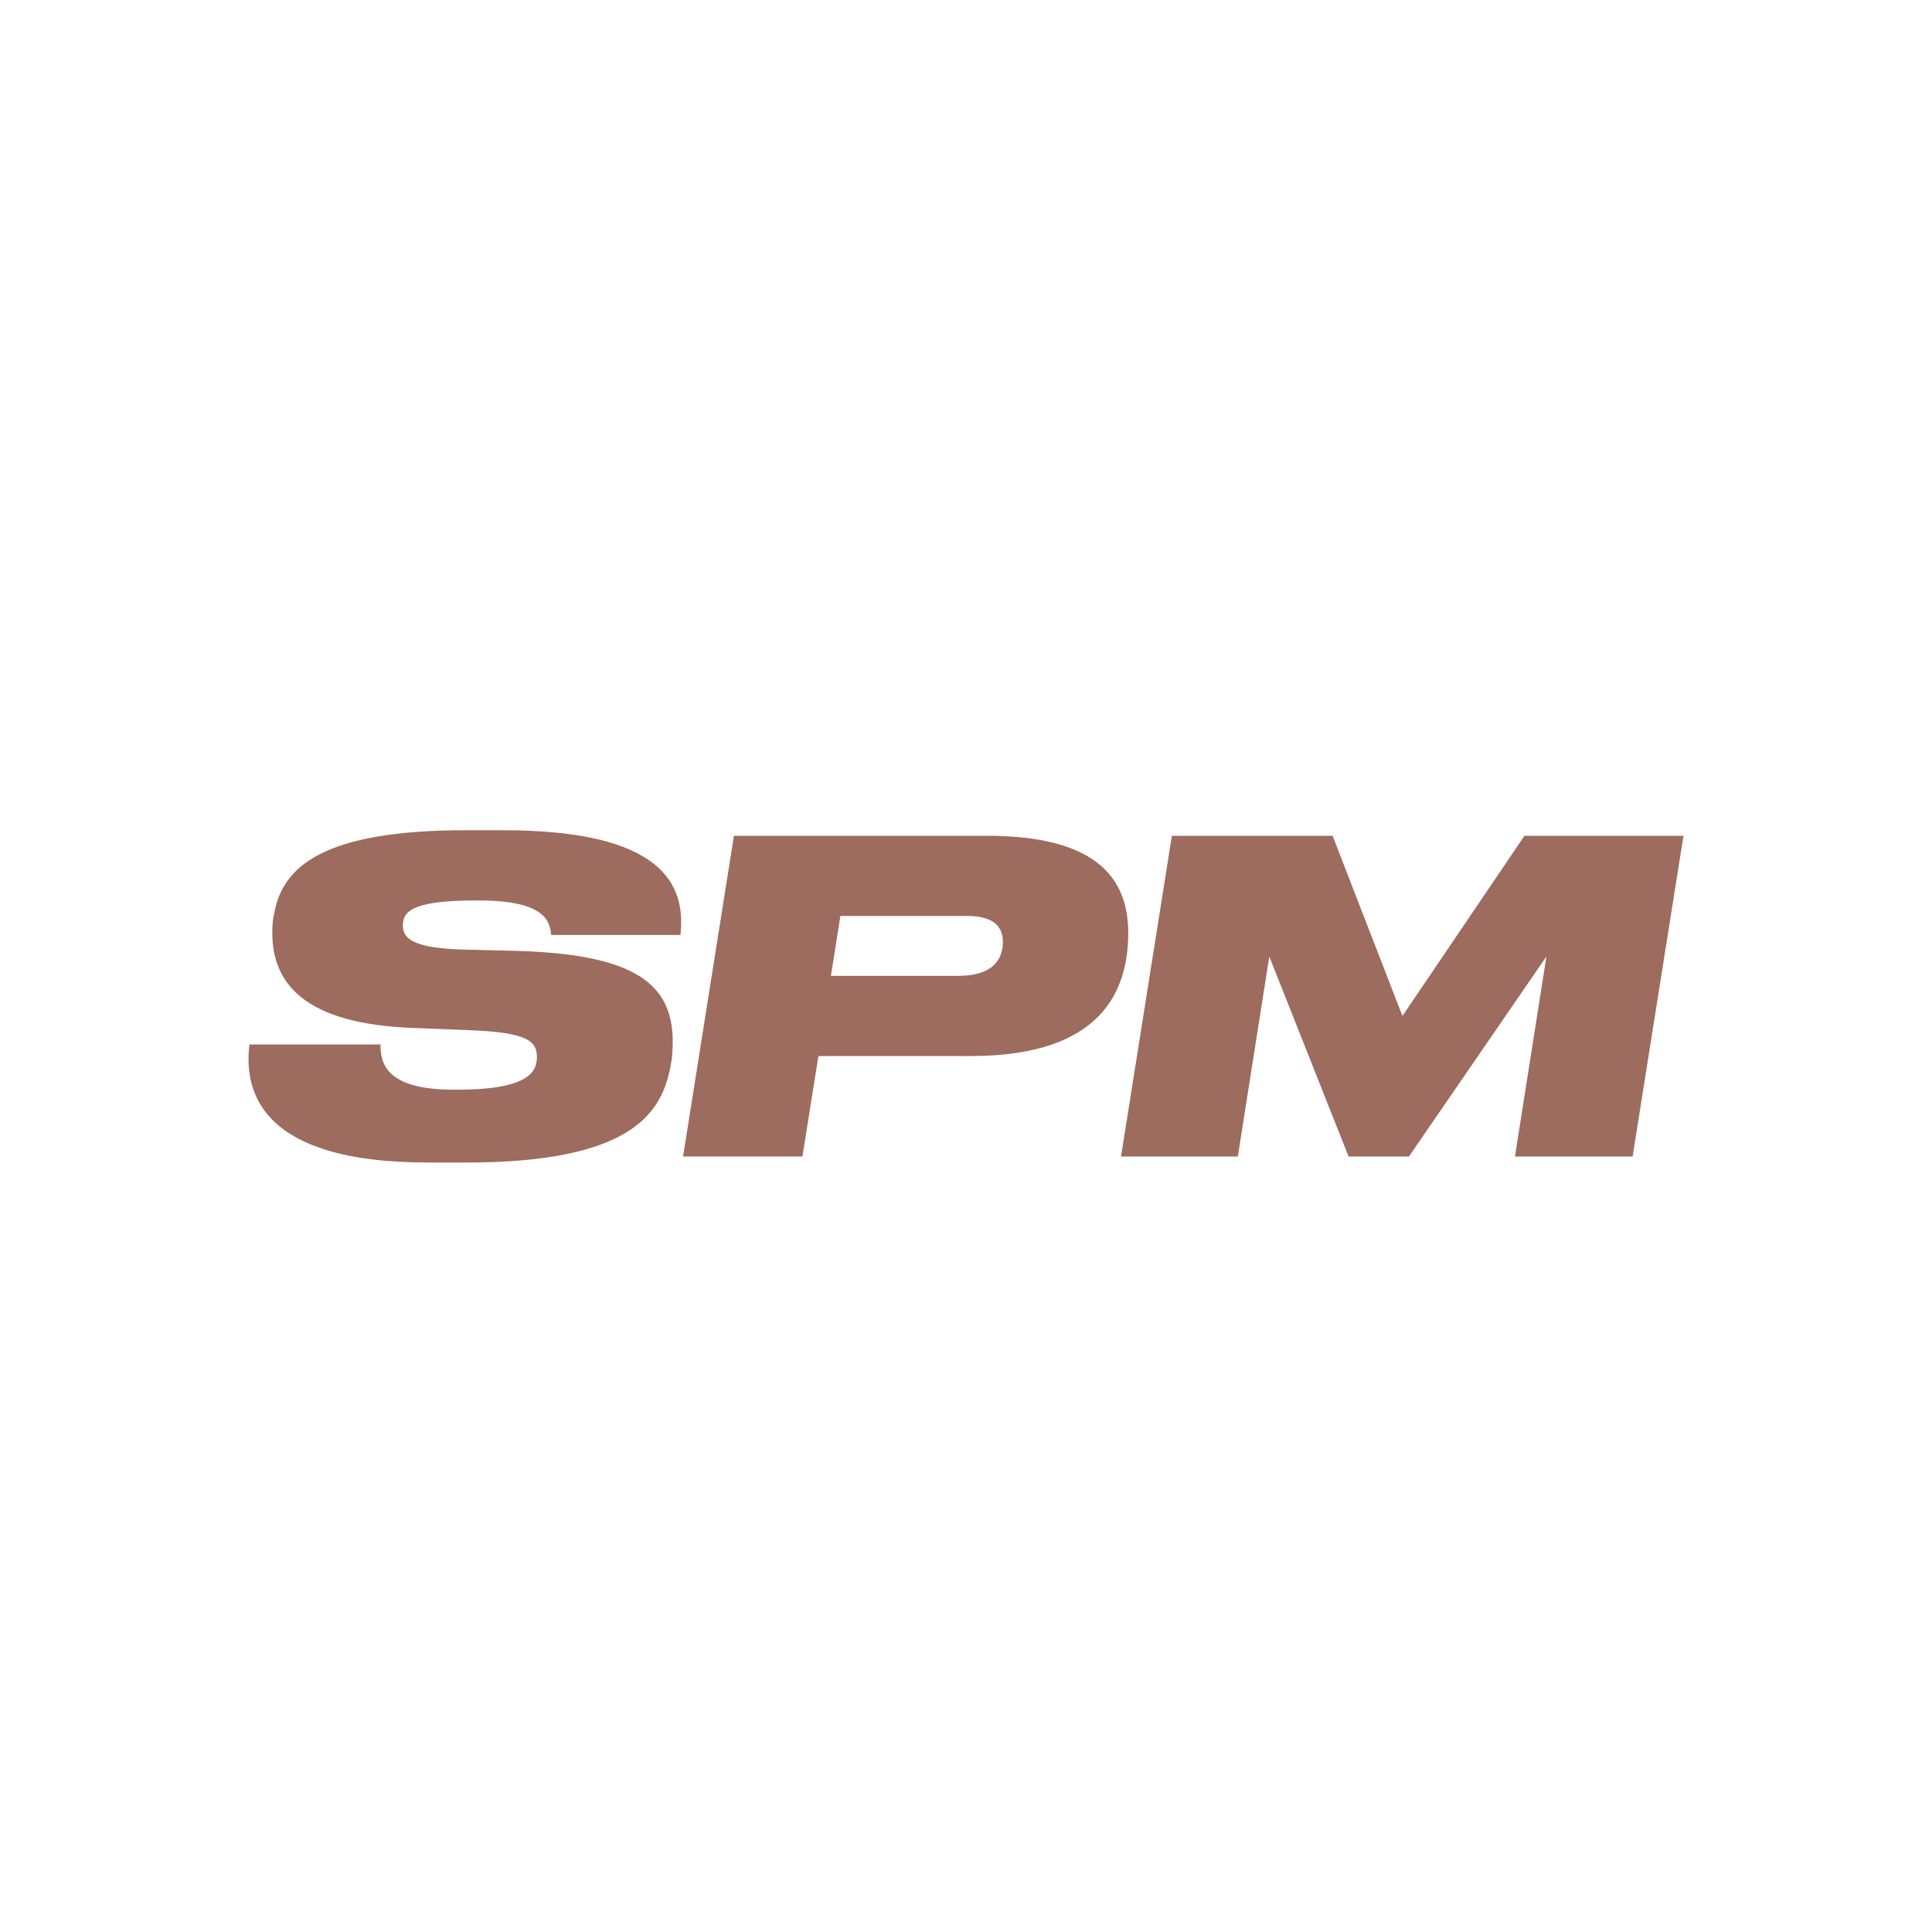
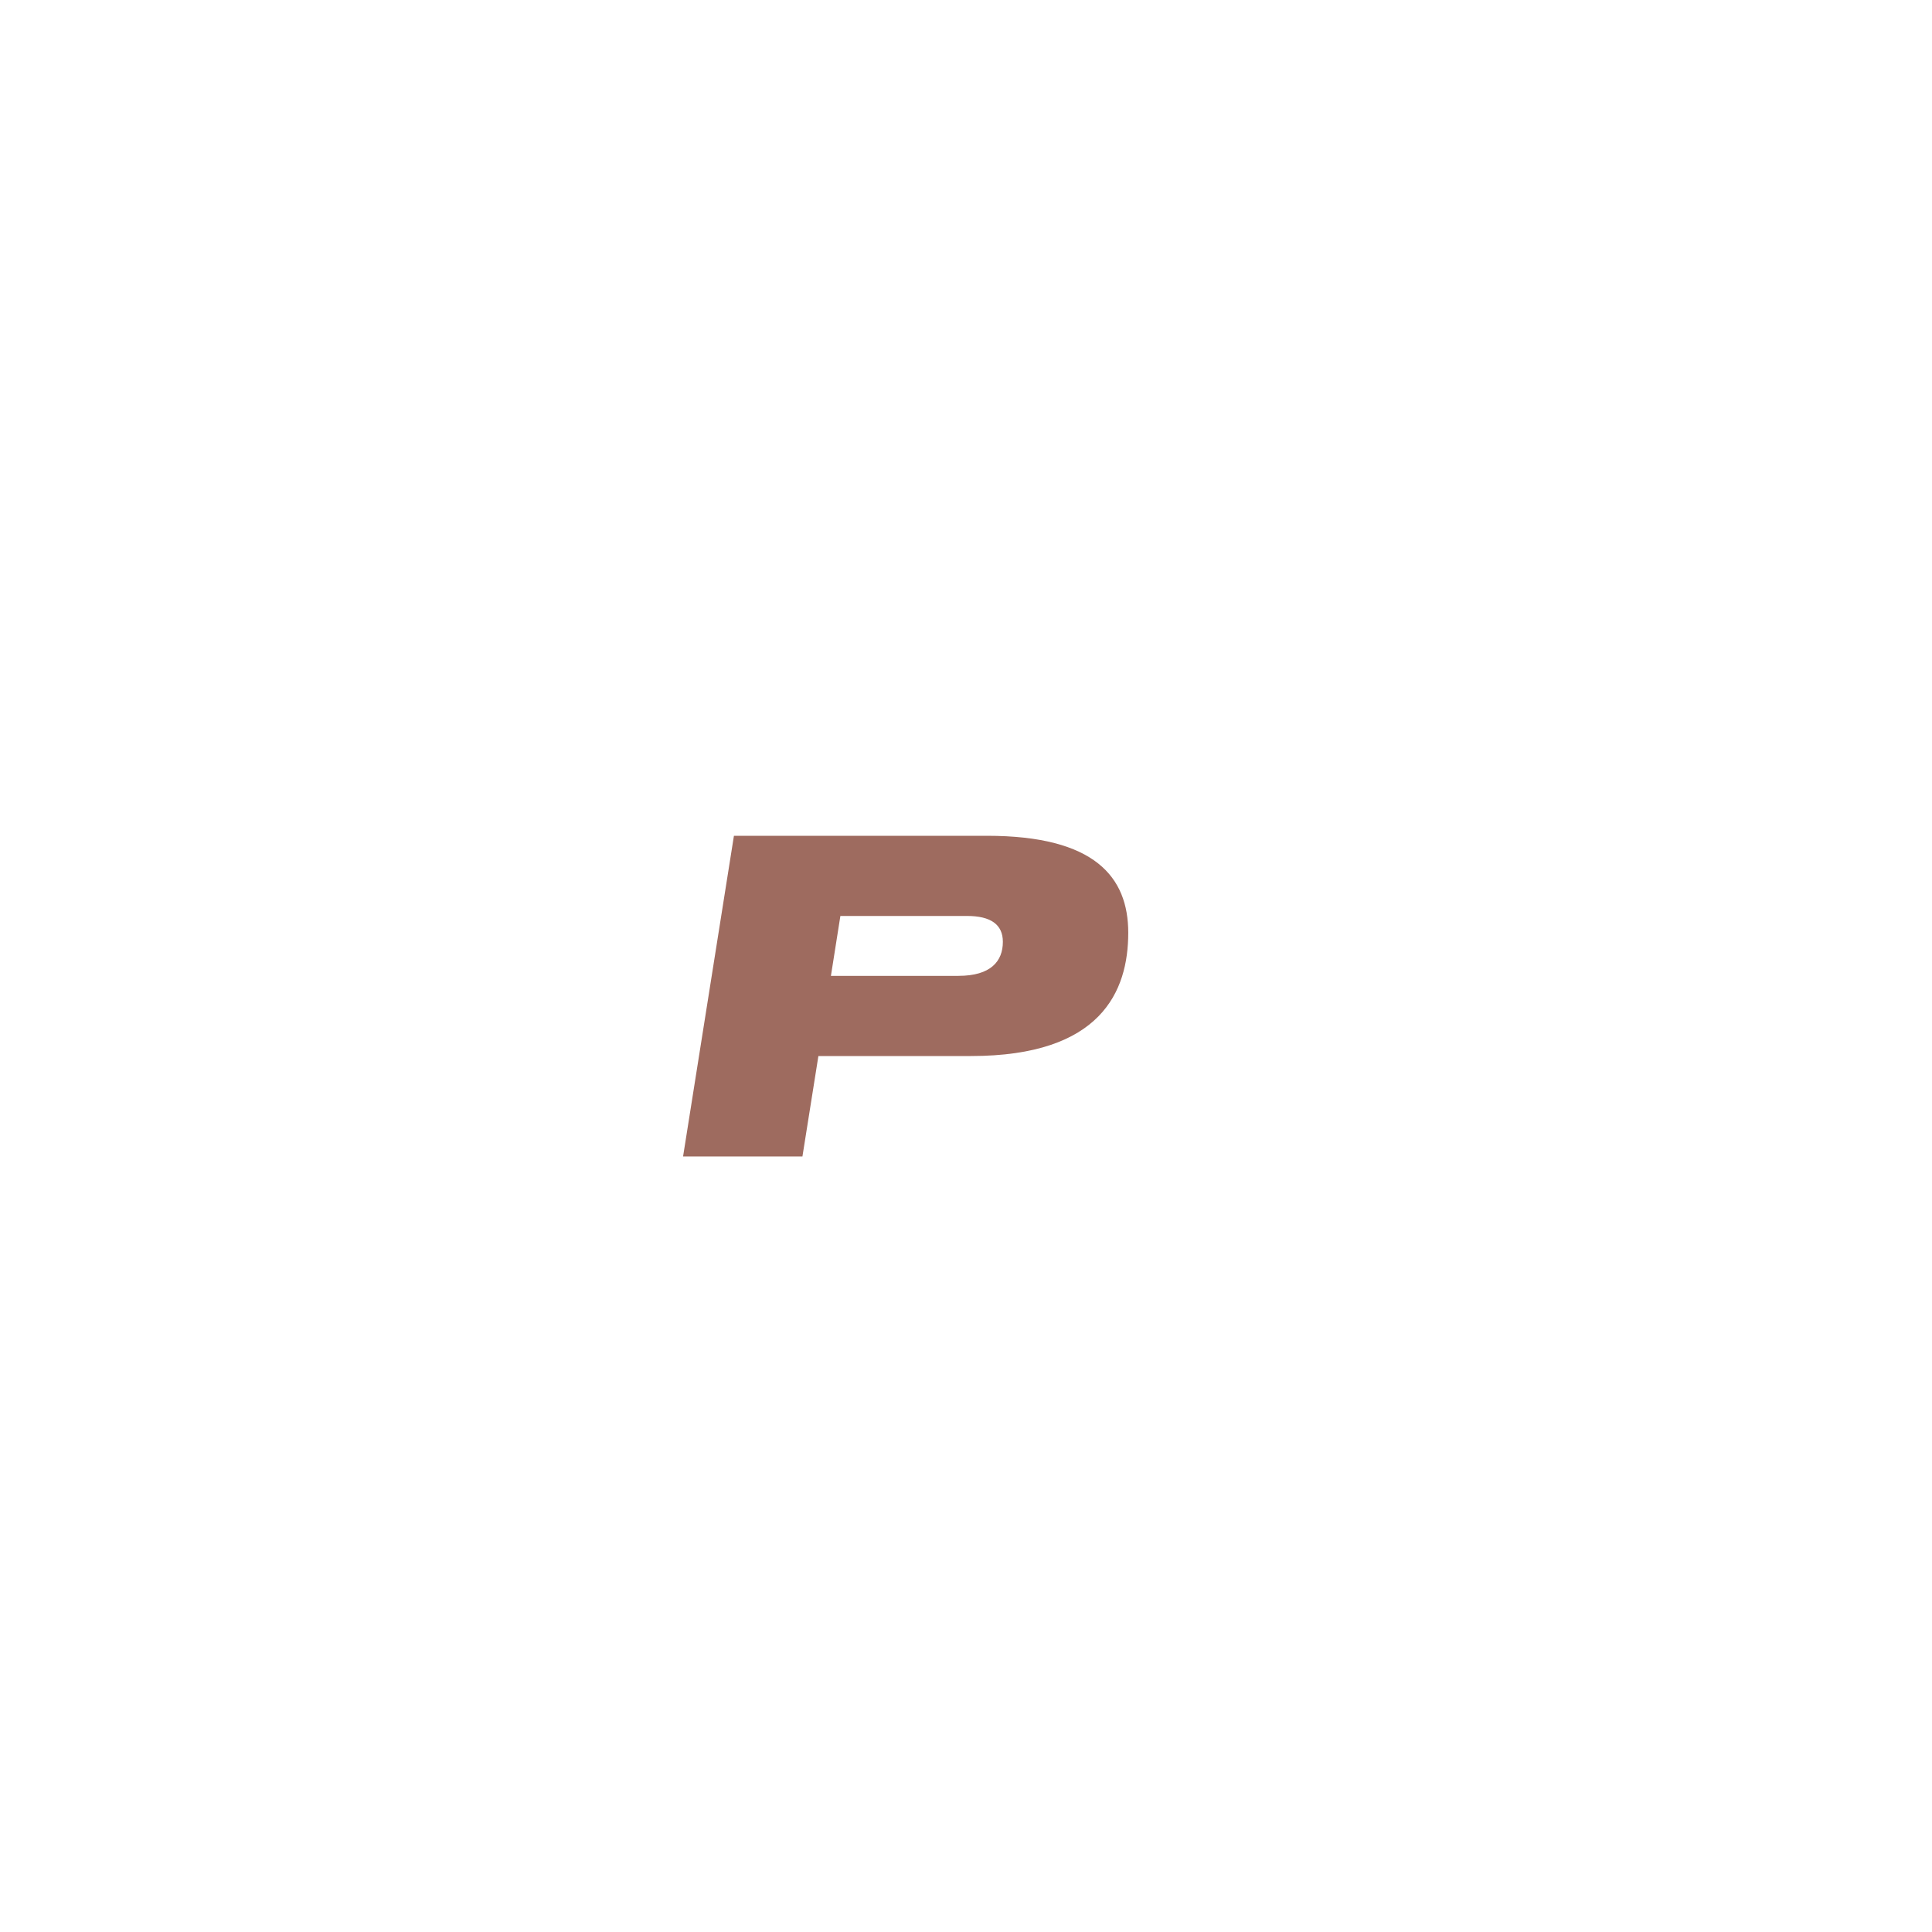
<svg xmlns="http://www.w3.org/2000/svg" id="_Слой_1" data-name="Слой 1" viewBox="0 0 500 500">
  <defs>
    <style> .cls-1 { fill: #9e6b5f; } </style>
  </defs>
-   <path class="cls-1" d="M110.73,300.86c-44.51,0-47.52-19.41-46.18-30.56h33.91c0,4.8,1.34,11.71,18.96,11.71h.89c18.96,0,20.64-4.91,20.64-8.48,0-4.01-2.34-6.36-17.4-6.91l-13.83-.56c-29.45-.89-37.25-11.94-37.25-24.65,0-1.79,.11-3.57,.45-4.8,2.12-12.49,12.94-21.75,49.75-21.75h9.48c41.49,0,47.4,14.17,45.95,27.1h-33.46c-.33-3.23-1.12-8.92-18.74-8.92h-1c-16.95,0-18.63,3.23-18.63,6.47,0,3.01,1.79,5.91,16.06,6.25l13.5,.33c29.78,.89,40.27,8.14,40.27,23.43,0,2.12-.11,4.24-.45,5.69-2.12,13.05-10.37,25.66-53.21,25.66h-9.7Z" />
  <path class="cls-1" d="M176.78,299.29l13.16-82.99h65.47c28,0,36.58,10.71,36.58,25.1,0,15.17-7.03,31.9-40.71,31.9h-39.48l-4.13,25.99h-30.9Zm71.27-46.74c8.37,0,11.49-3.79,11.49-8.81,0-4.46-3.12-6.69-9.26-6.69h-32.79l-2.45,15.51h33.02Z" />
-   <path class="cls-1" d="M303.28,216.31h41.6l18.07,46.62,31.57-46.62h41.16l-13.16,82.99h-30.45l8.14-51.76-35.58,51.76h-15.62l-20.52-51.76-8.14,51.76h-30.23l13.16-82.99Z" />
</svg>